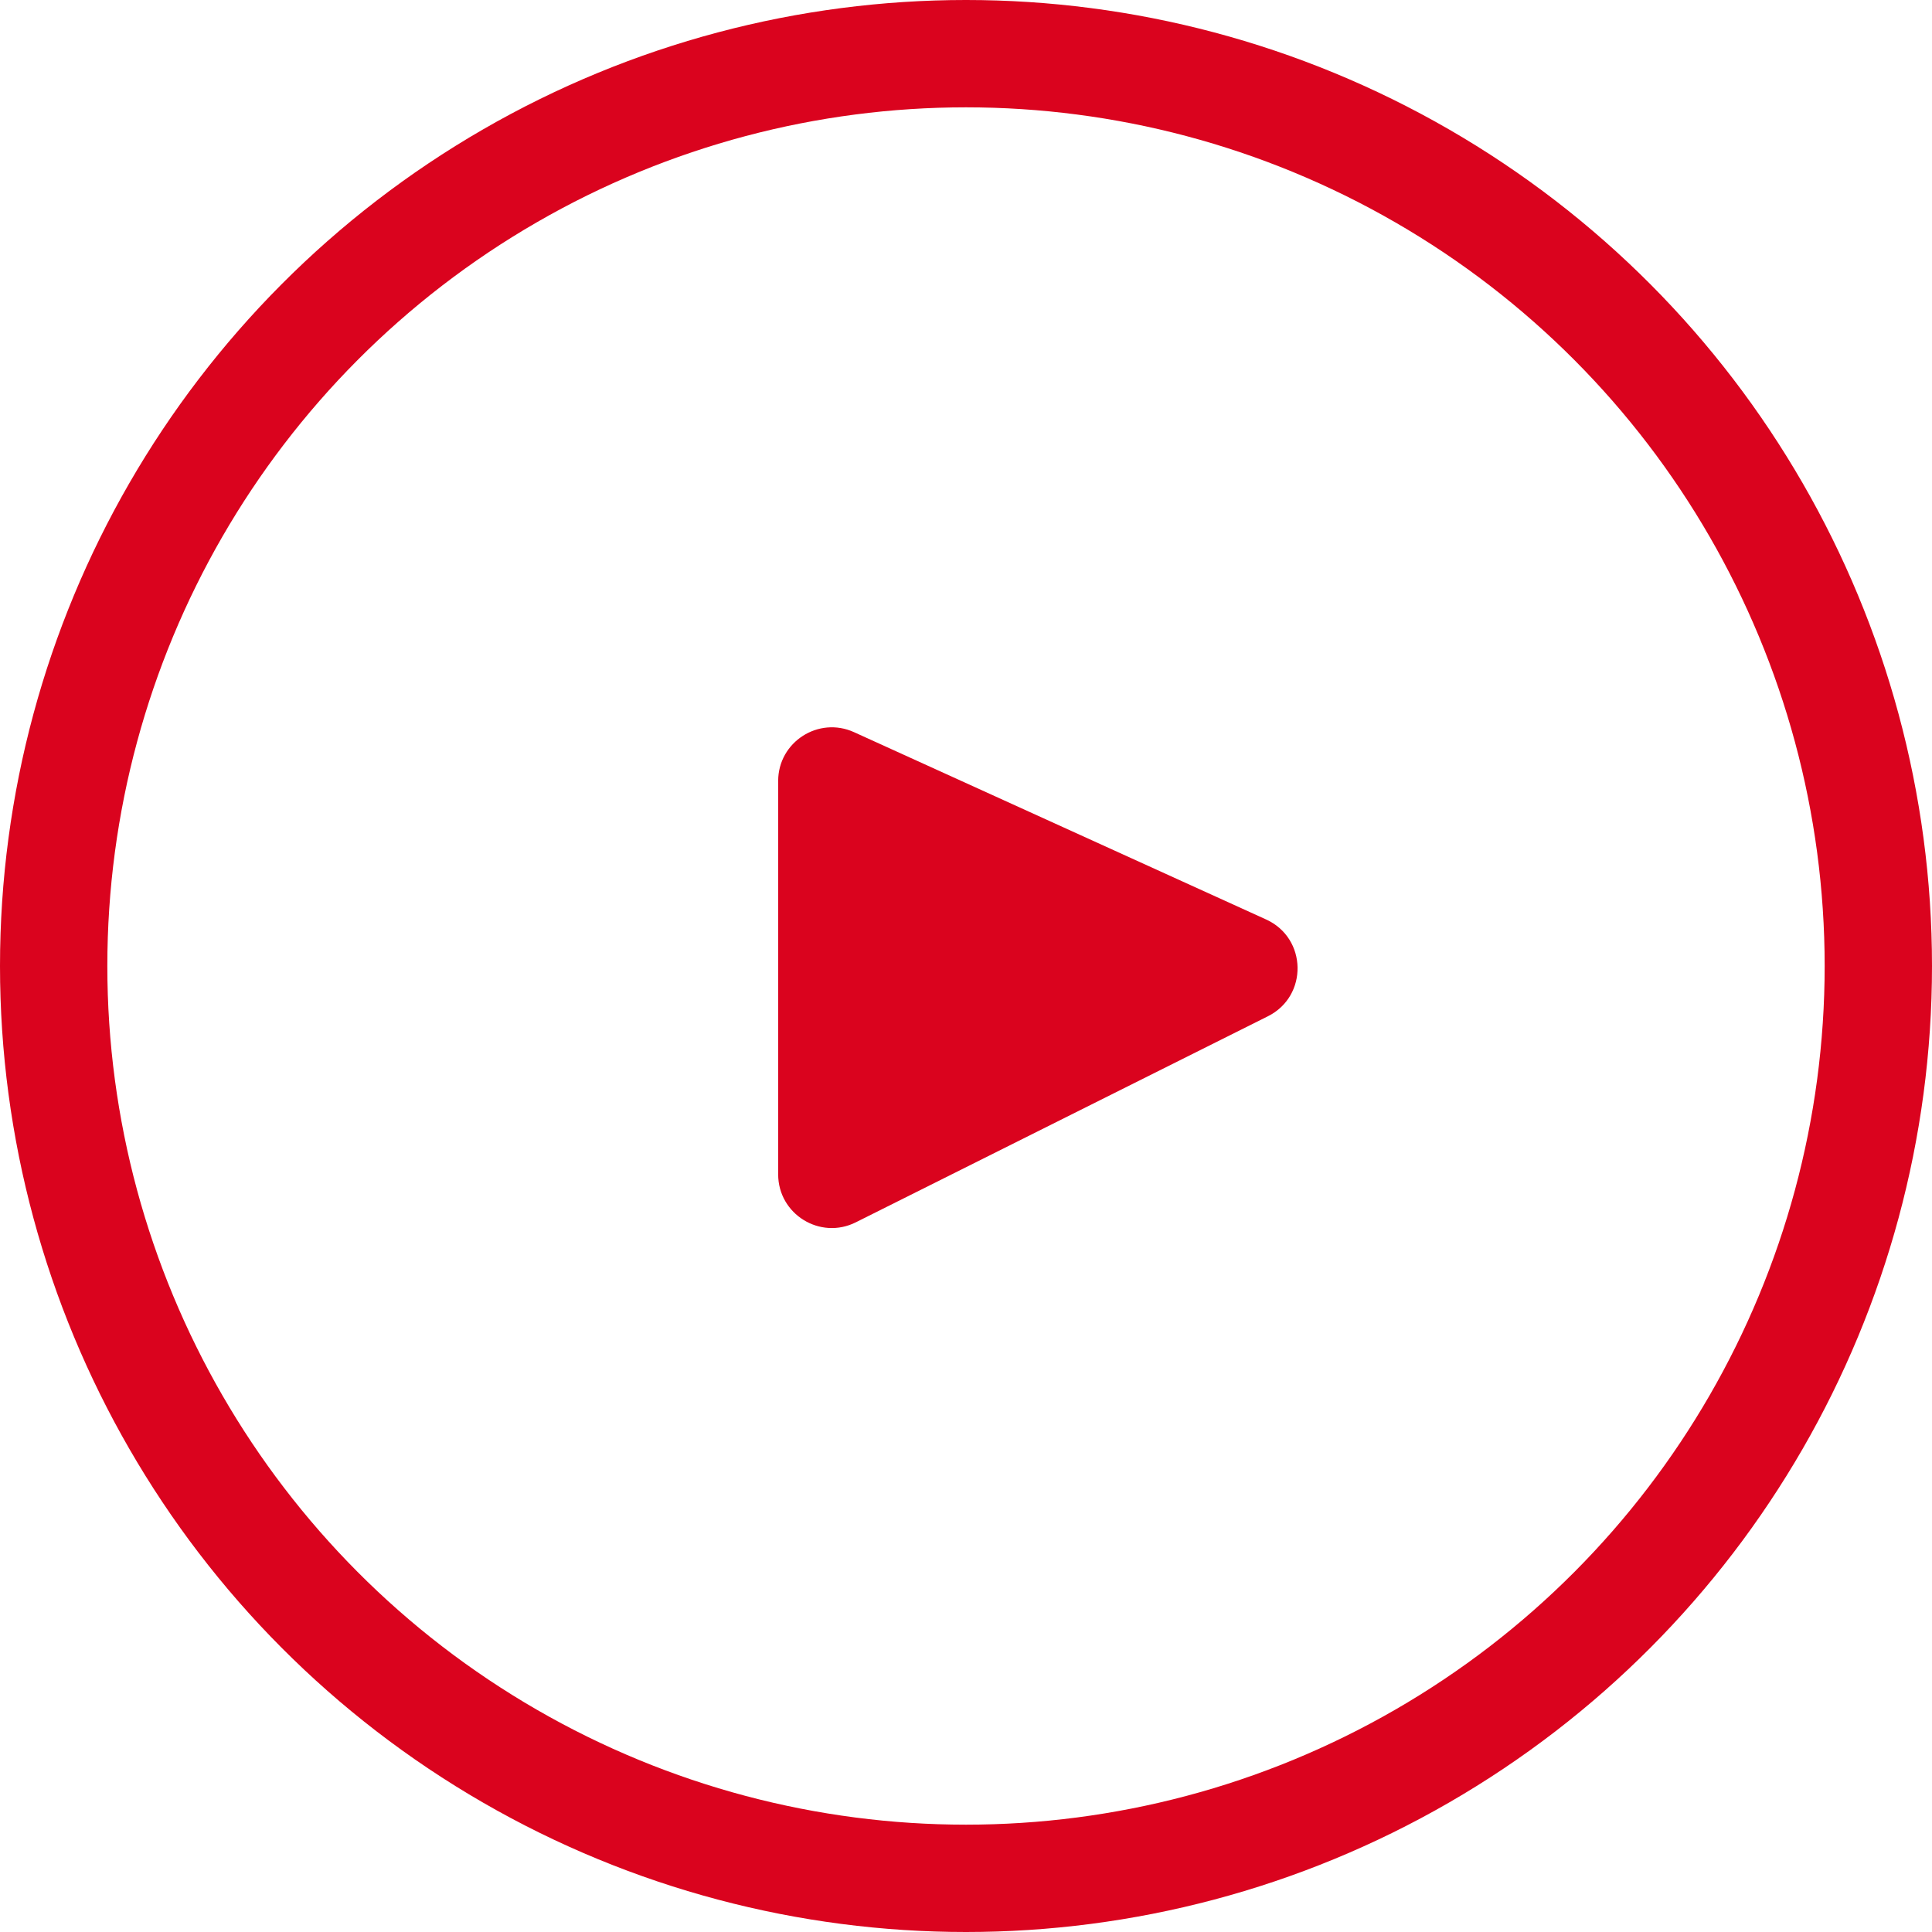
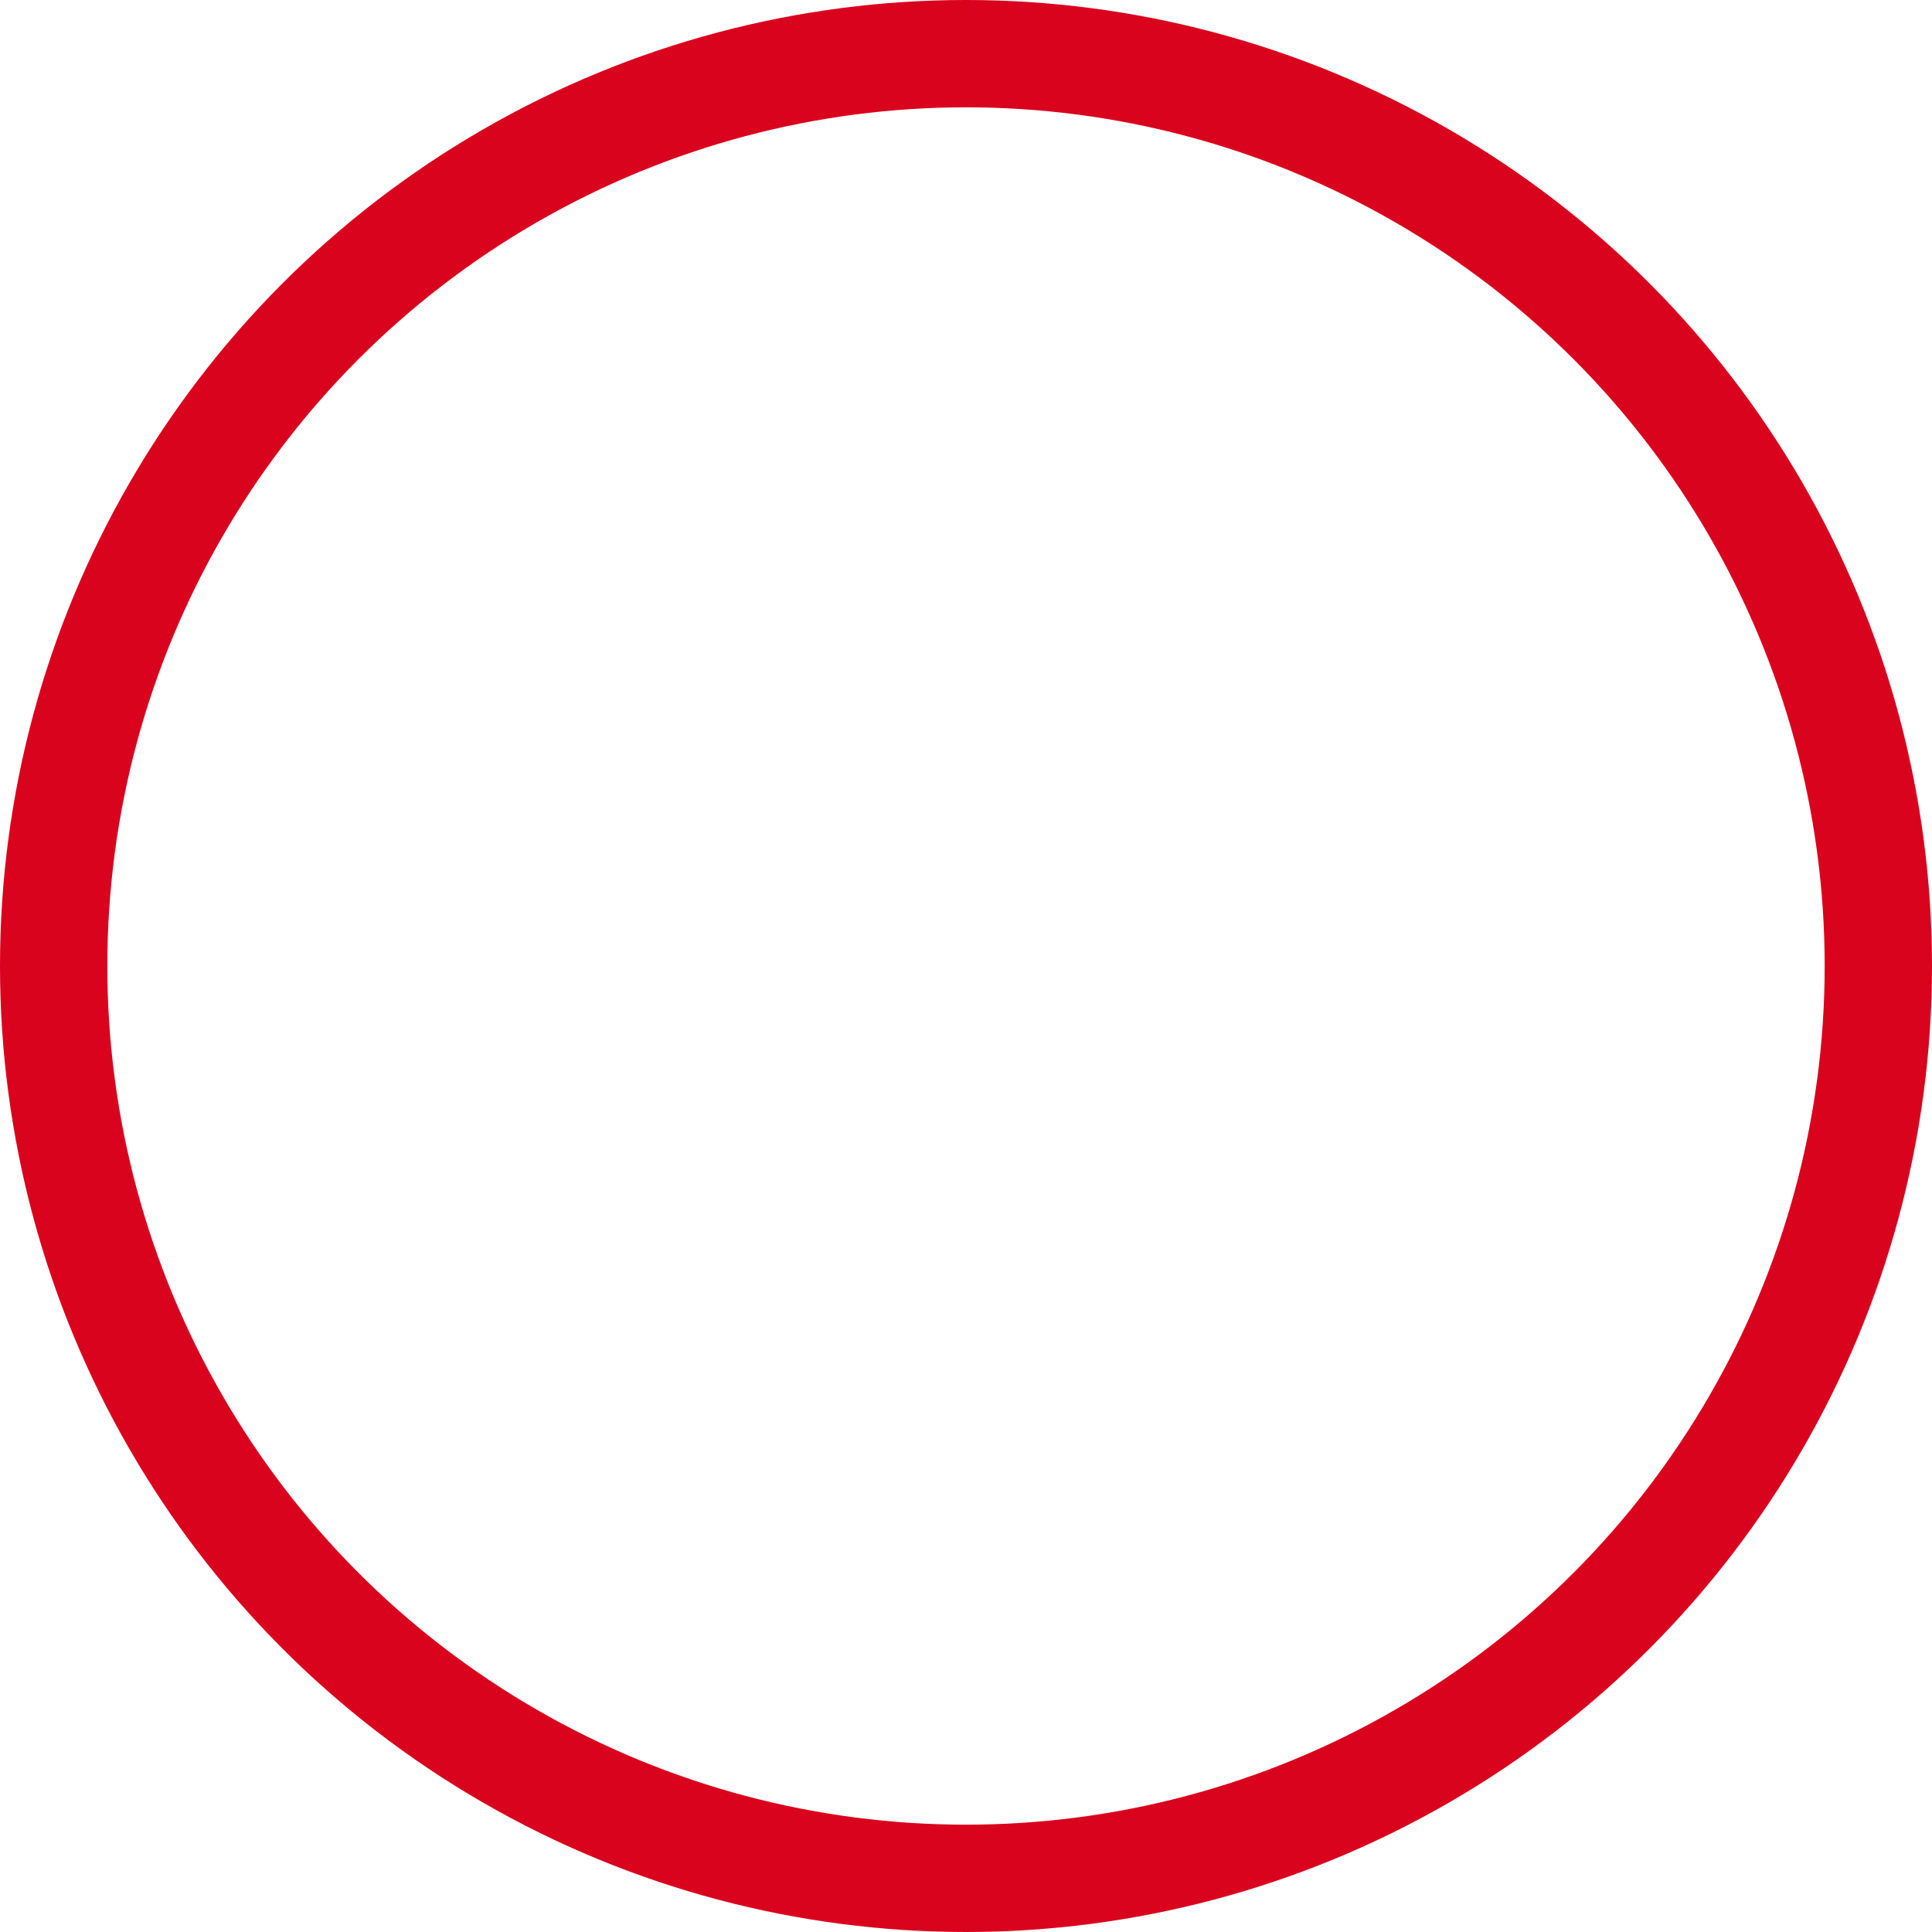
<svg xmlns="http://www.w3.org/2000/svg" width="36" height="36" viewBox="0 0 36 36" fill="none">
  <circle cx="18" cy="18" r="17" stroke="#DA031E" stroke-width="2" />
-   <path d="M14.5 21.882V14.553C14.5 13.826 15.252 13.342 15.914 13.643L23.592 17.133C24.358 17.481 24.378 18.561 23.625 18.937L15.947 22.776C15.282 23.109 14.5 22.625 14.5 21.882Z" fill="#DA031E" />
</svg>